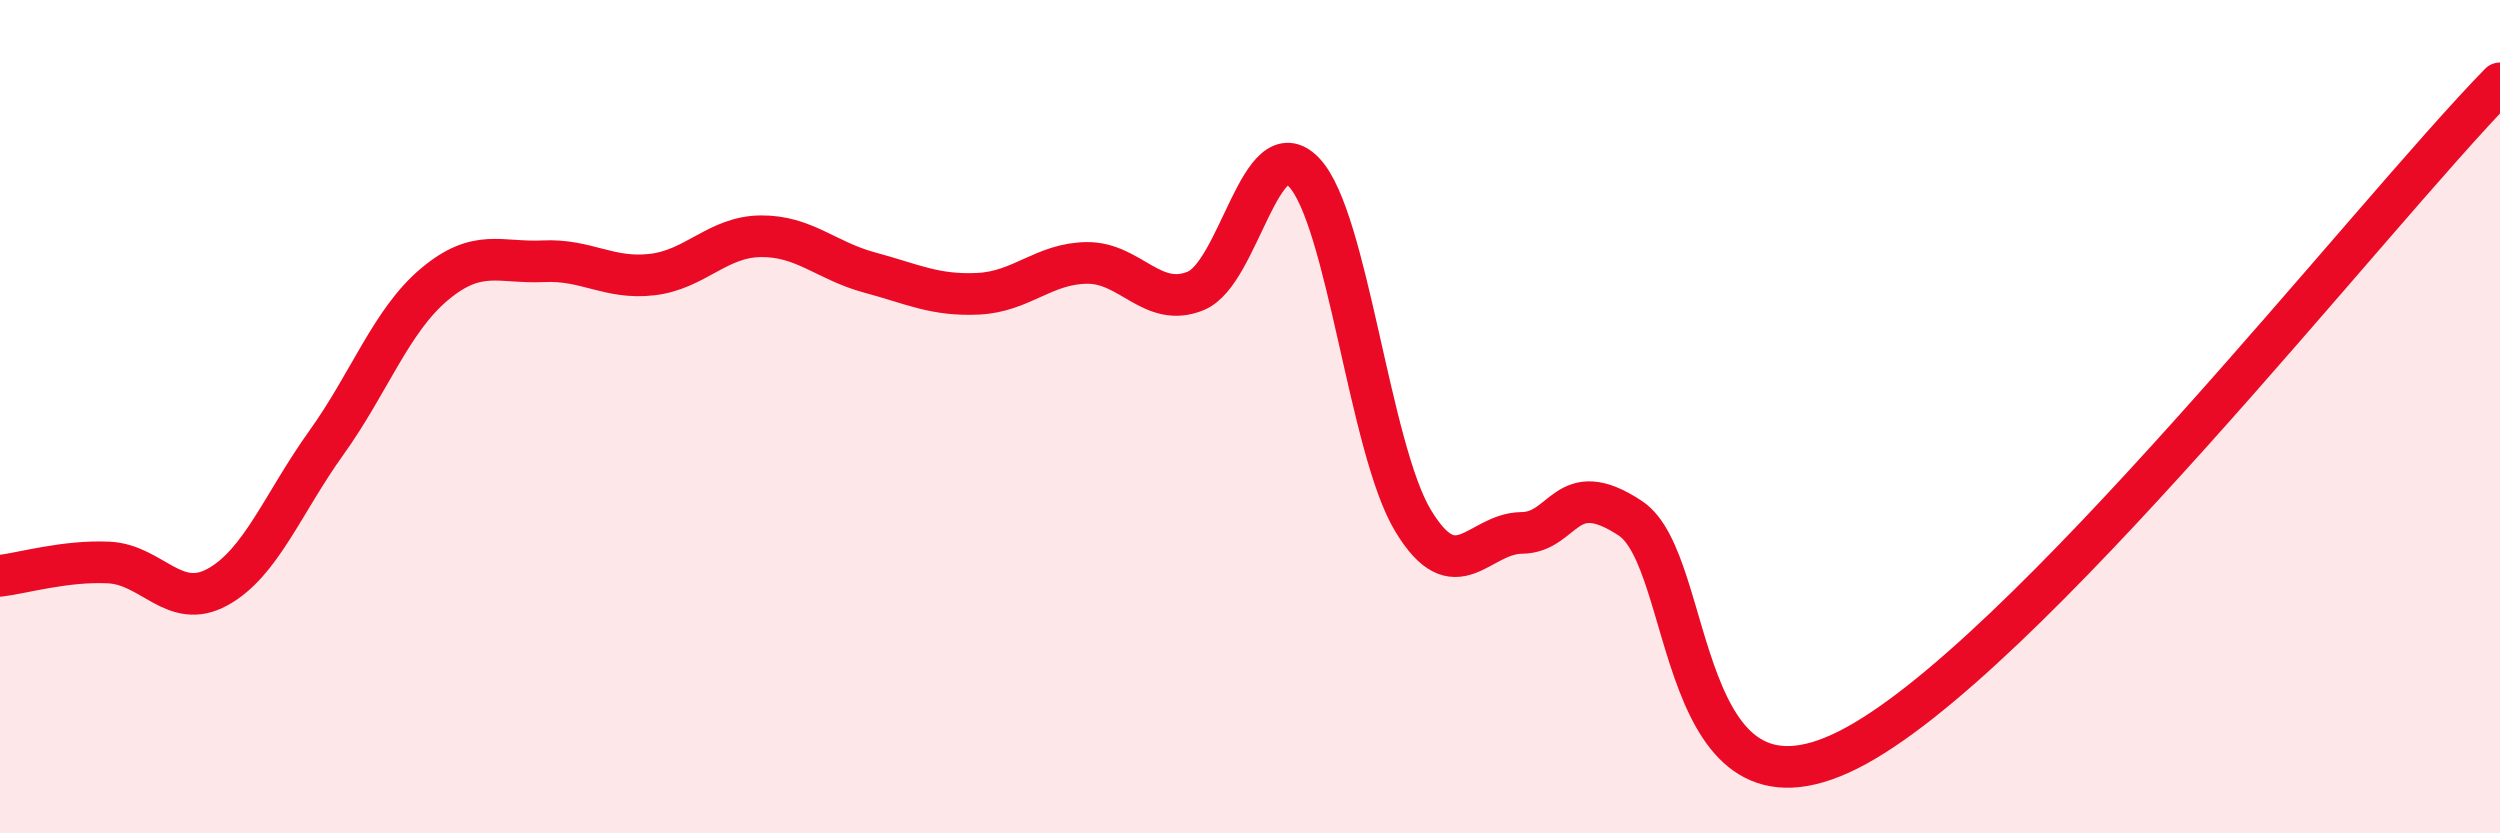
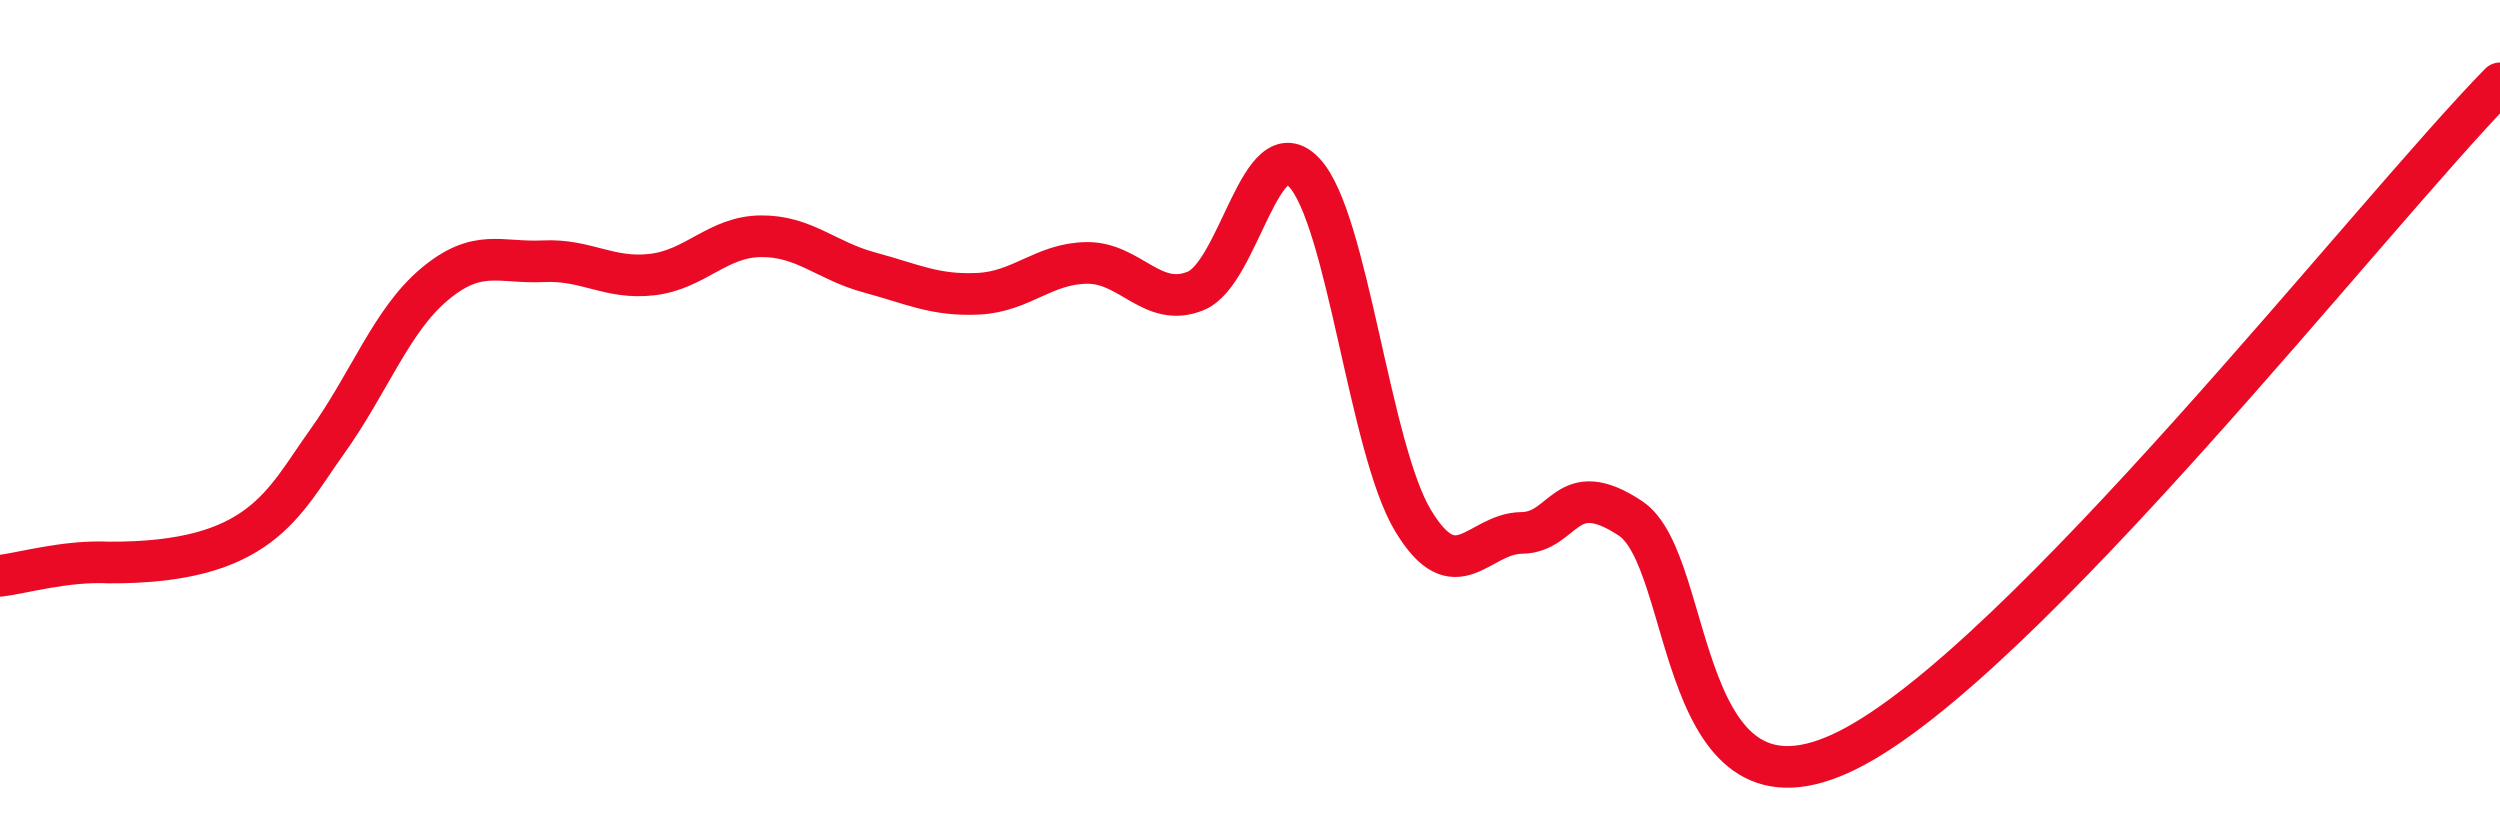
<svg xmlns="http://www.w3.org/2000/svg" width="60" height="20" viewBox="0 0 60 20">
-   <path d="M 0,13.82 C 0.52,13.76 1.57,13.45 2.61,13.5 C 3.65,13.55 4.18,14.66 5.22,14.09 C 6.26,13.52 6.79,12.08 7.83,10.63 C 8.87,9.18 9.39,7.69 10.43,6.82 C 11.47,5.95 12,6.32 13.04,6.27 C 14.08,6.22 14.61,6.71 15.65,6.59 C 16.69,6.47 17.22,5.68 18.26,5.67 C 19.3,5.66 19.83,6.26 20.87,6.54 C 21.91,6.82 22.44,7.1 23.48,7.05 C 24.52,7 25.05,6.32 26.09,6.31 C 27.13,6.3 27.66,7.41 28.7,6.98 C 29.74,6.55 30.26,3.04 31.3,4.14 C 32.34,5.24 32.87,10.76 33.91,12.49 C 34.95,14.22 35.48,12.8 36.52,12.79 C 37.56,12.78 37.56,11.4 39.13,12.44 C 40.7,13.48 40.18,20.09 44.35,18 C 48.52,15.91 56.87,5.2 60,2L60 20L0 20Z" fill="#EB0A25" opacity="0.1" stroke-linecap="round" stroke-linejoin="round" />
-   <path d="M 0,13.82 C 0.52,13.76 1.57,13.45 2.61,13.5 C 3.65,13.55 4.18,14.66 5.22,14.09 C 6.26,13.52 6.79,12.08 7.83,10.63 C 8.87,9.18 9.39,7.69 10.43,6.82 C 11.47,5.95 12,6.32 13.04,6.27 C 14.08,6.22 14.61,6.71 15.65,6.59 C 16.69,6.47 17.22,5.68 18.26,5.67 C 19.3,5.66 19.83,6.26 20.87,6.54 C 21.91,6.82 22.44,7.1 23.48,7.05 C 24.52,7 25.05,6.32 26.09,6.31 C 27.13,6.3 27.66,7.41 28.7,6.98 C 29.74,6.55 30.26,3.04 31.3,4.14 C 32.34,5.24 32.87,10.76 33.91,12.49 C 34.95,14.22 35.48,12.8 36.52,12.79 C 37.56,12.78 37.56,11.4 39.13,12.44 C 40.7,13.48 40.18,20.09 44.35,18 C 48.52,15.91 56.87,5.2 60,2" stroke="#EB0A25" stroke-width="1" fill="none" stroke-linecap="round" stroke-linejoin="round" />
+   <path d="M 0,13.82 C 0.52,13.76 1.57,13.45 2.61,13.5 C 6.26,13.52 6.79,12.08 7.83,10.63 C 8.87,9.18 9.39,7.69 10.43,6.82 C 11.47,5.95 12,6.32 13.04,6.27 C 14.08,6.22 14.61,6.71 15.65,6.59 C 16.69,6.47 17.22,5.68 18.26,5.67 C 19.3,5.66 19.83,6.26 20.87,6.54 C 21.91,6.82 22.44,7.1 23.48,7.05 C 24.52,7 25.05,6.32 26.09,6.31 C 27.13,6.3 27.66,7.41 28.7,6.98 C 29.74,6.55 30.26,3.04 31.3,4.14 C 32.34,5.24 32.87,10.76 33.91,12.49 C 34.95,14.22 35.48,12.8 36.52,12.79 C 37.56,12.78 37.56,11.4 39.13,12.44 C 40.7,13.48 40.18,20.09 44.35,18 C 48.52,15.91 56.87,5.2 60,2" stroke="#EB0A25" stroke-width="1" fill="none" stroke-linecap="round" stroke-linejoin="round" />
</svg>